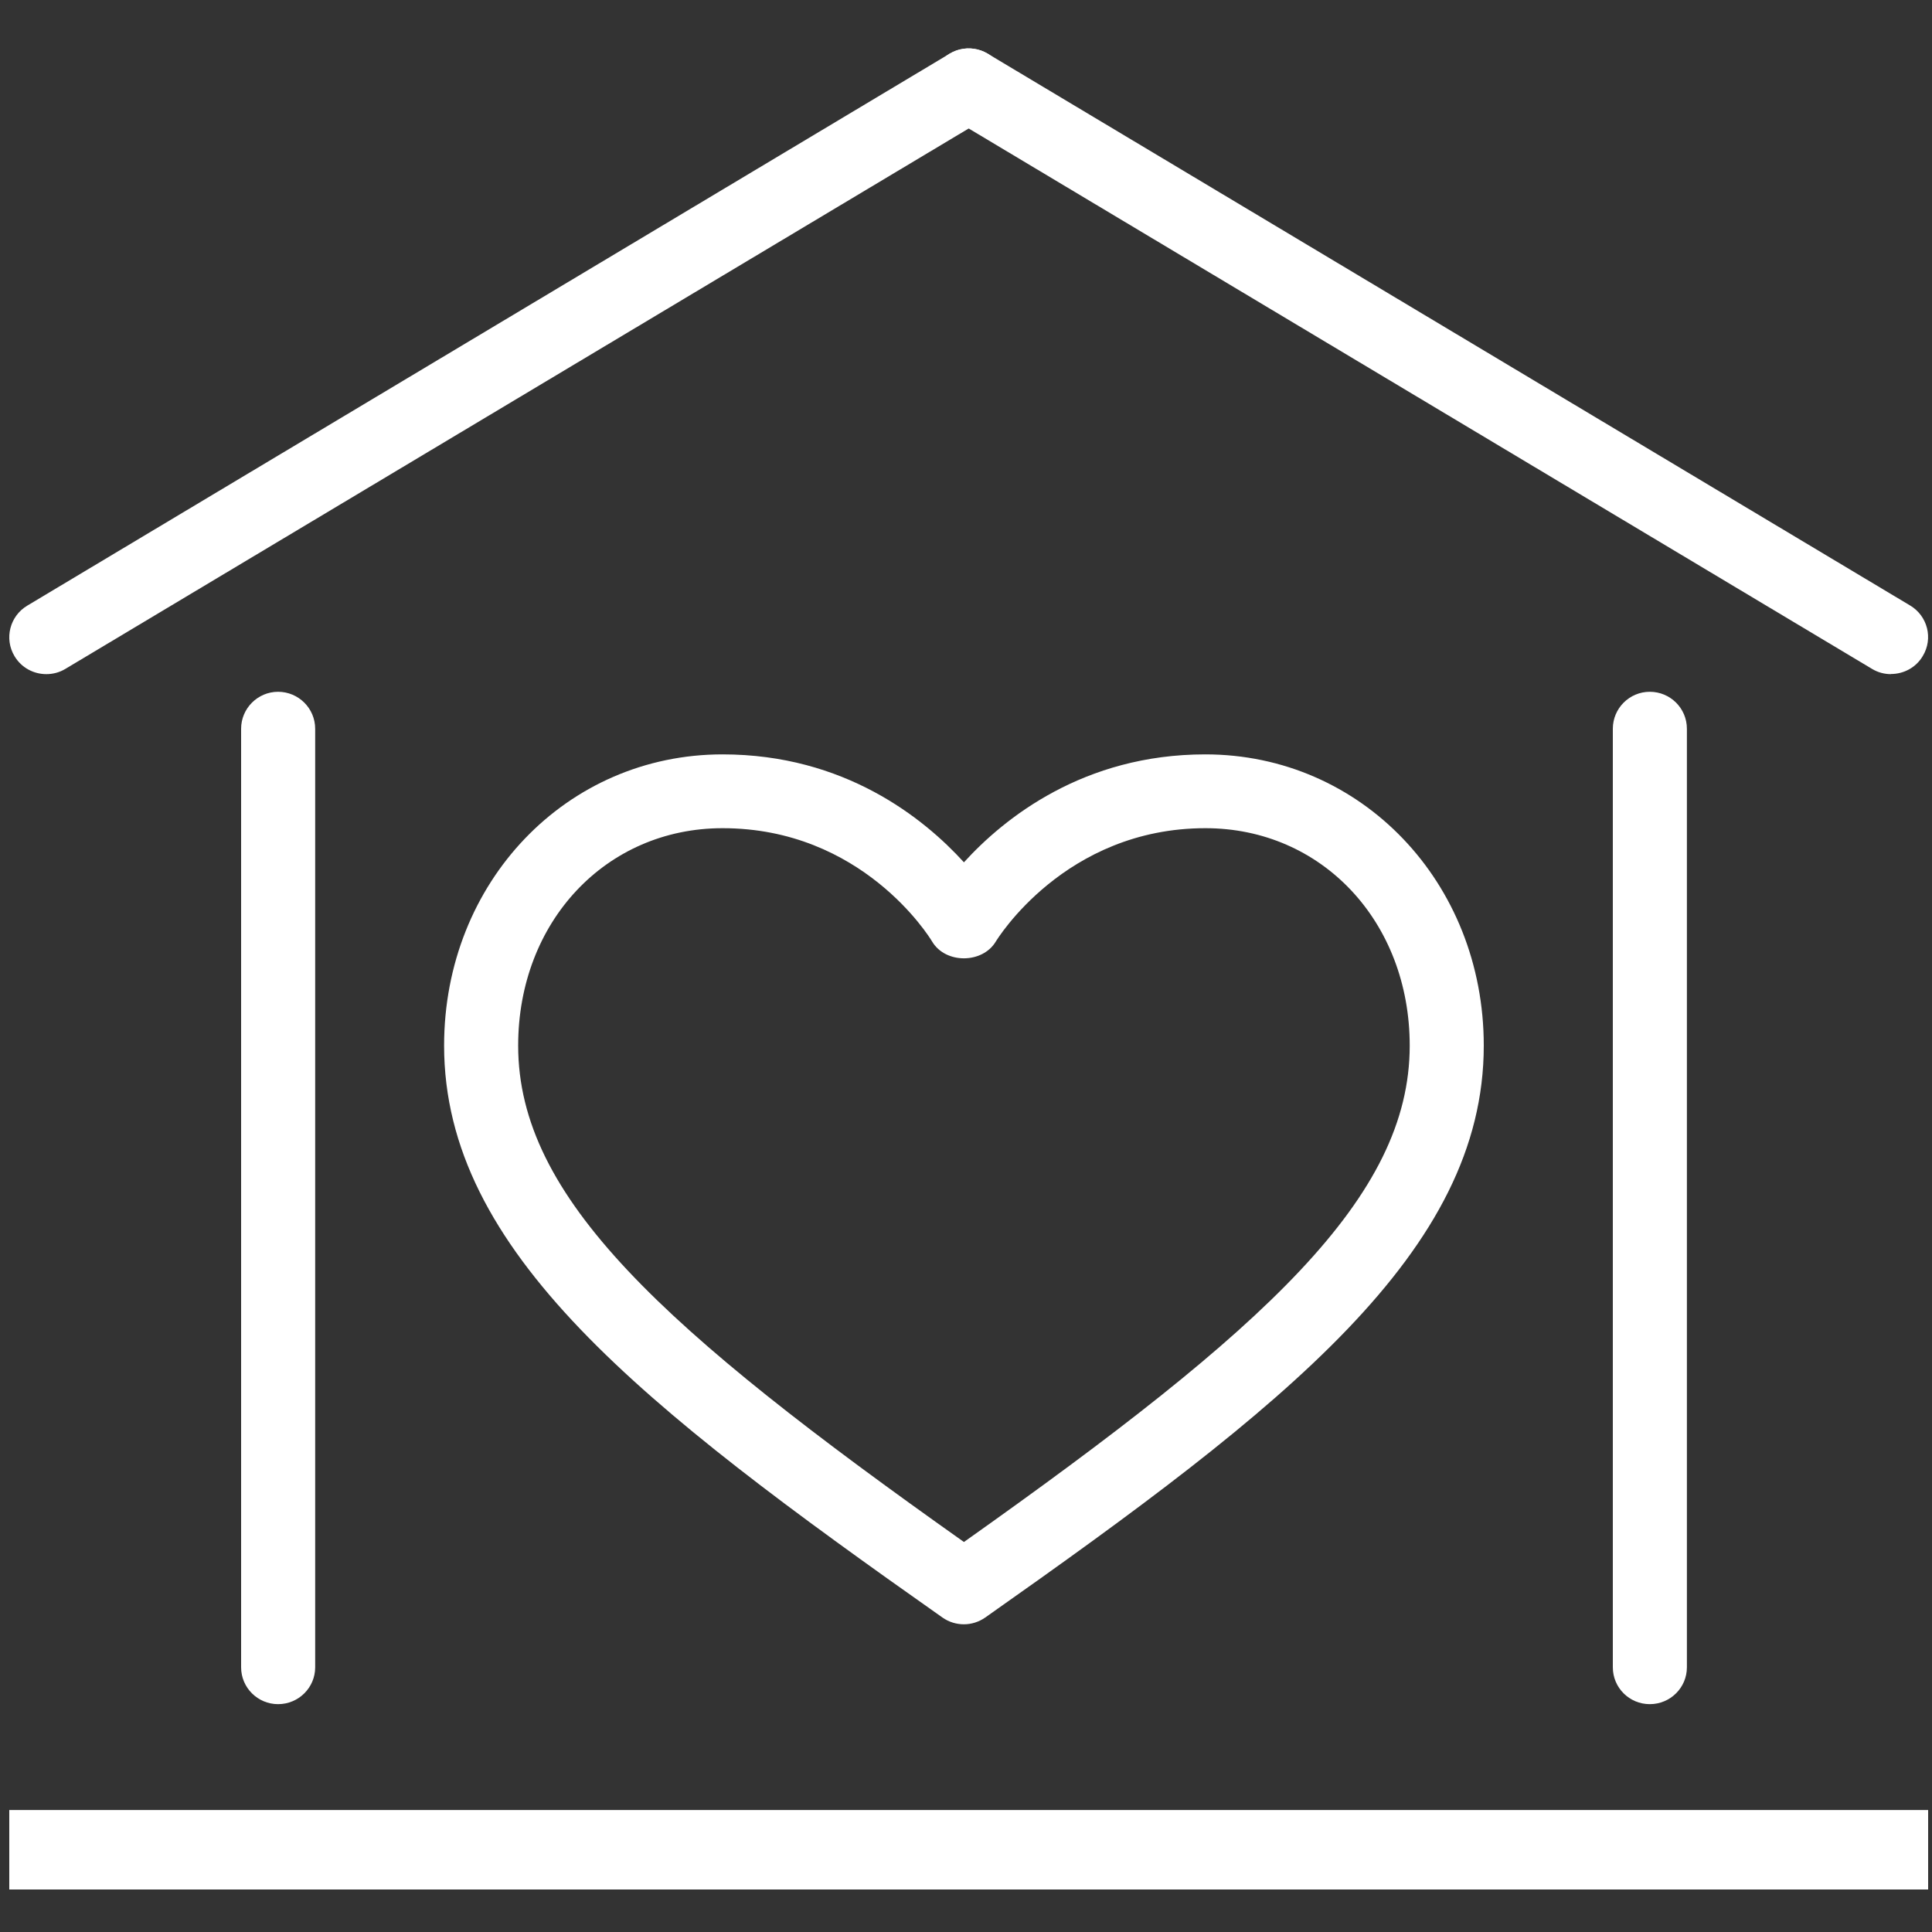
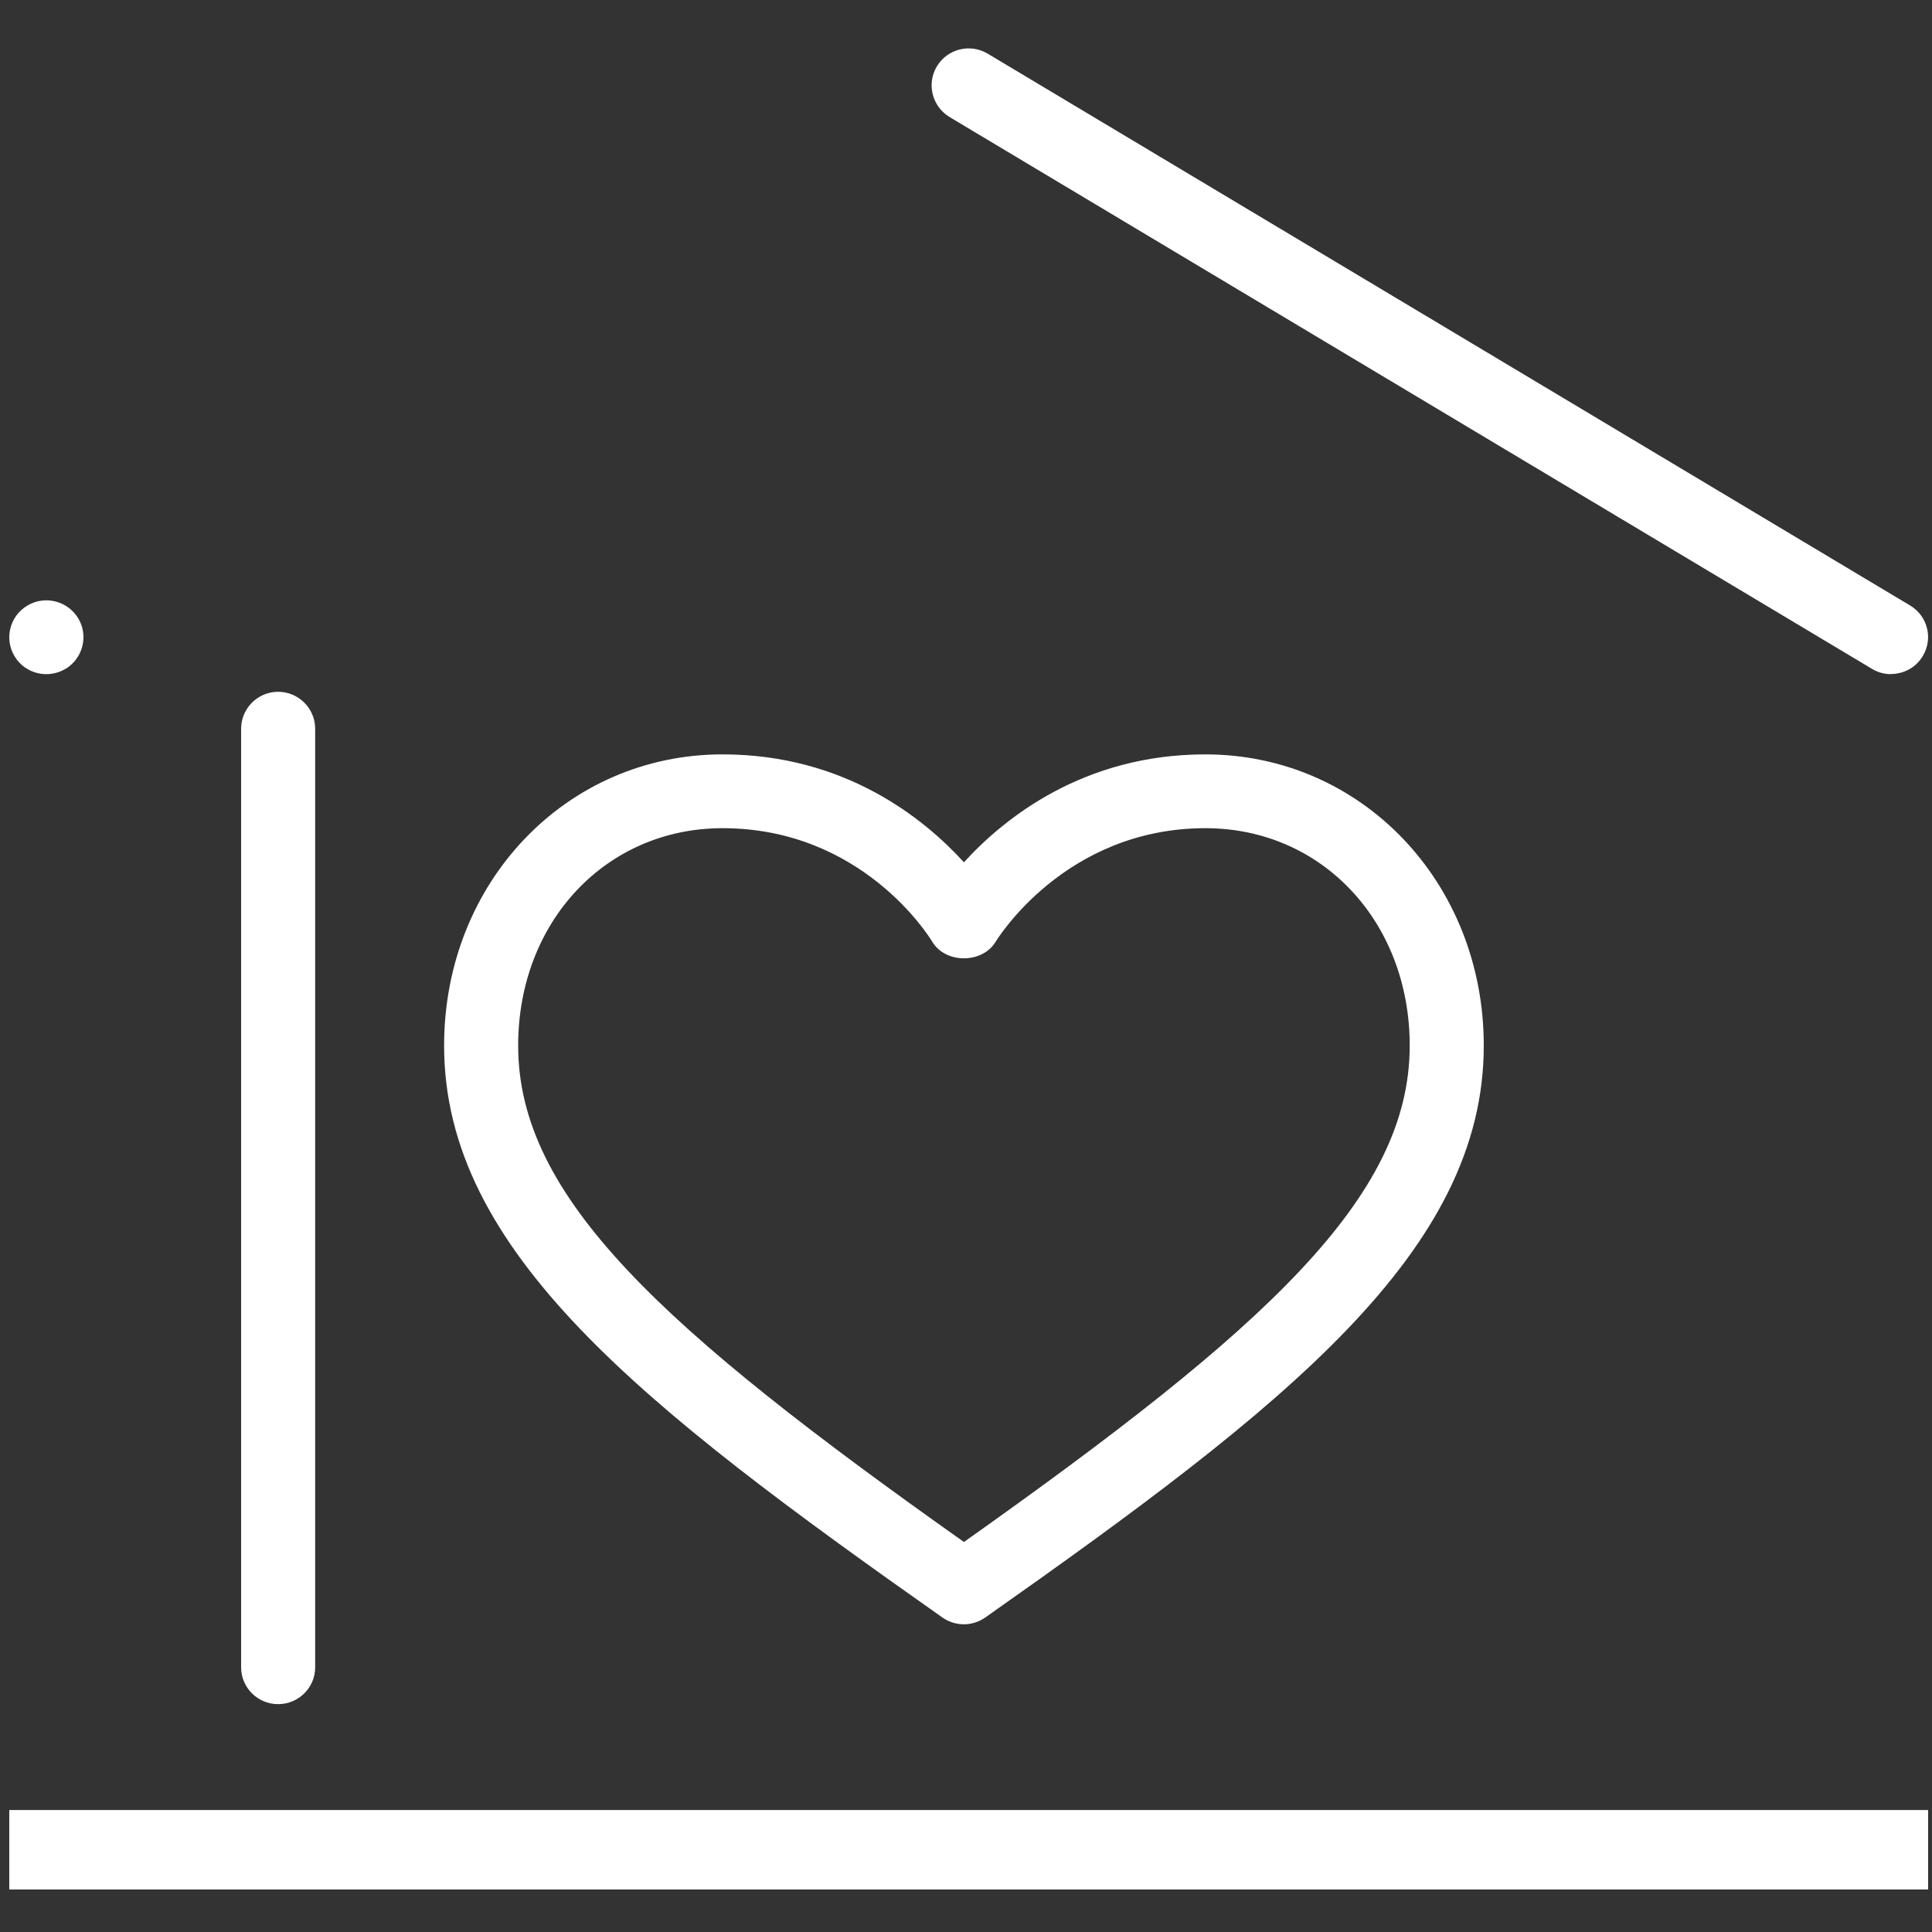
<svg xmlns="http://www.w3.org/2000/svg" id="a" data-name="Camada_1" width="80" height="80" viewBox="0 0 150 150">
  <rect x="0" y="0" width="150" height="150" fill="#333333" stroke="none" />
  <defs>
    <style>
      .c {
        fill: #fff;
      }

      .d {
        clip-path: url(#b);
      }
    </style>
    <clipPath id="b">
-       <rect class="c" x=".72" y="140.53" width="148.98" height="6.17" />
-     </clipPath>
+       </clipPath>
  </defs>
  <g>
    <rect class="c" x=".72" y="140.53" width="148.98" height="6.17" />
    <g class="d">
      <path class="c" d="M146.82,146.31H3.6c-1.59,0-2.88-1.28-2.88-2.86s1.29-2.87,2.88-2.87h143.22c1.59,0,2.87,1.28,2.87,2.87s-1.28,2.86-2.87,2.86" />
    </g>
  </g>
  <path class="c" d="M21.59,132.31c-1.58,0-2.87-1.28-2.87-2.86V56.58c0-1.58,1.29-2.87,2.87-2.87s2.88,1.28,2.88,2.87v72.87c0,1.58-1.29,2.86-2.88,2.86" />
-   <path class="c" d="M128.09,132.31c-1.59,0-2.87-1.28-2.87-2.86V56.58c0-1.58,1.28-2.87,2.87-2.87s2.88,1.28,2.88,2.87v72.87c0,1.58-1.29,2.86-2.88,2.86" />
  <path class="c" d="M146.81,52.34c-.5,0-1.01-.13-1.47-.41L73.73,9.09c-1.36-.82-1.81-2.58-.99-3.94s2.59-1.8,3.95-.98l71.61,42.84c1.36.81,1.81,2.57.98,3.93-.53.9-1.49,1.39-2.47,1.39" />
-   <path class="c" d="M3.6,52.34c-.98,0-1.93-.49-2.47-1.39-.82-1.36-.37-3.12.99-3.93L73.73,4.17c1.36-.82,3.13-.37,3.95.98.82,1.36.37,3.12-.99,3.94L5.08,51.93c-.46.28-.98.41-1.48.41" />
+   <path class="c" d="M3.6,52.34c-.98,0-1.93-.49-2.47-1.39-.82-1.36-.37-3.12.99-3.93c1.36-.82,3.13-.37,3.95.98.82,1.36.37,3.12-.99,3.94L5.08,51.93c-.46.28-.98.41-1.48.41" />
  <path class="c" d="M56.1,64.3c-9.05,0-15.87,7.26-15.87,16.88,0,11.79,11.17,21.95,34.61,38.54,23.44-16.6,34.61-26.75,34.61-38.54,0-9.62-6.82-16.88-15.86-16.88-10.94,0-16.21,8.7-16.27,8.79-1.03,1.74-3.91,1.76-4.95.01-.23-.39-5.45-8.8-16.27-8.8ZM74.84,126.11c-.58,0-1.16-.17-1.66-.52-23.38-16.46-38.7-28.44-38.7-44.41,0-12.68,9.49-22.61,21.62-22.61,9.46,0,15.61,4.94,18.74,8.38,3.13-3.44,9.29-8.38,18.74-8.38,12.12,0,21.62,9.94,21.62,22.61,0,15.96-15.32,27.94-38.7,44.4-.5.35-1.08.53-1.66.53" />
</svg>